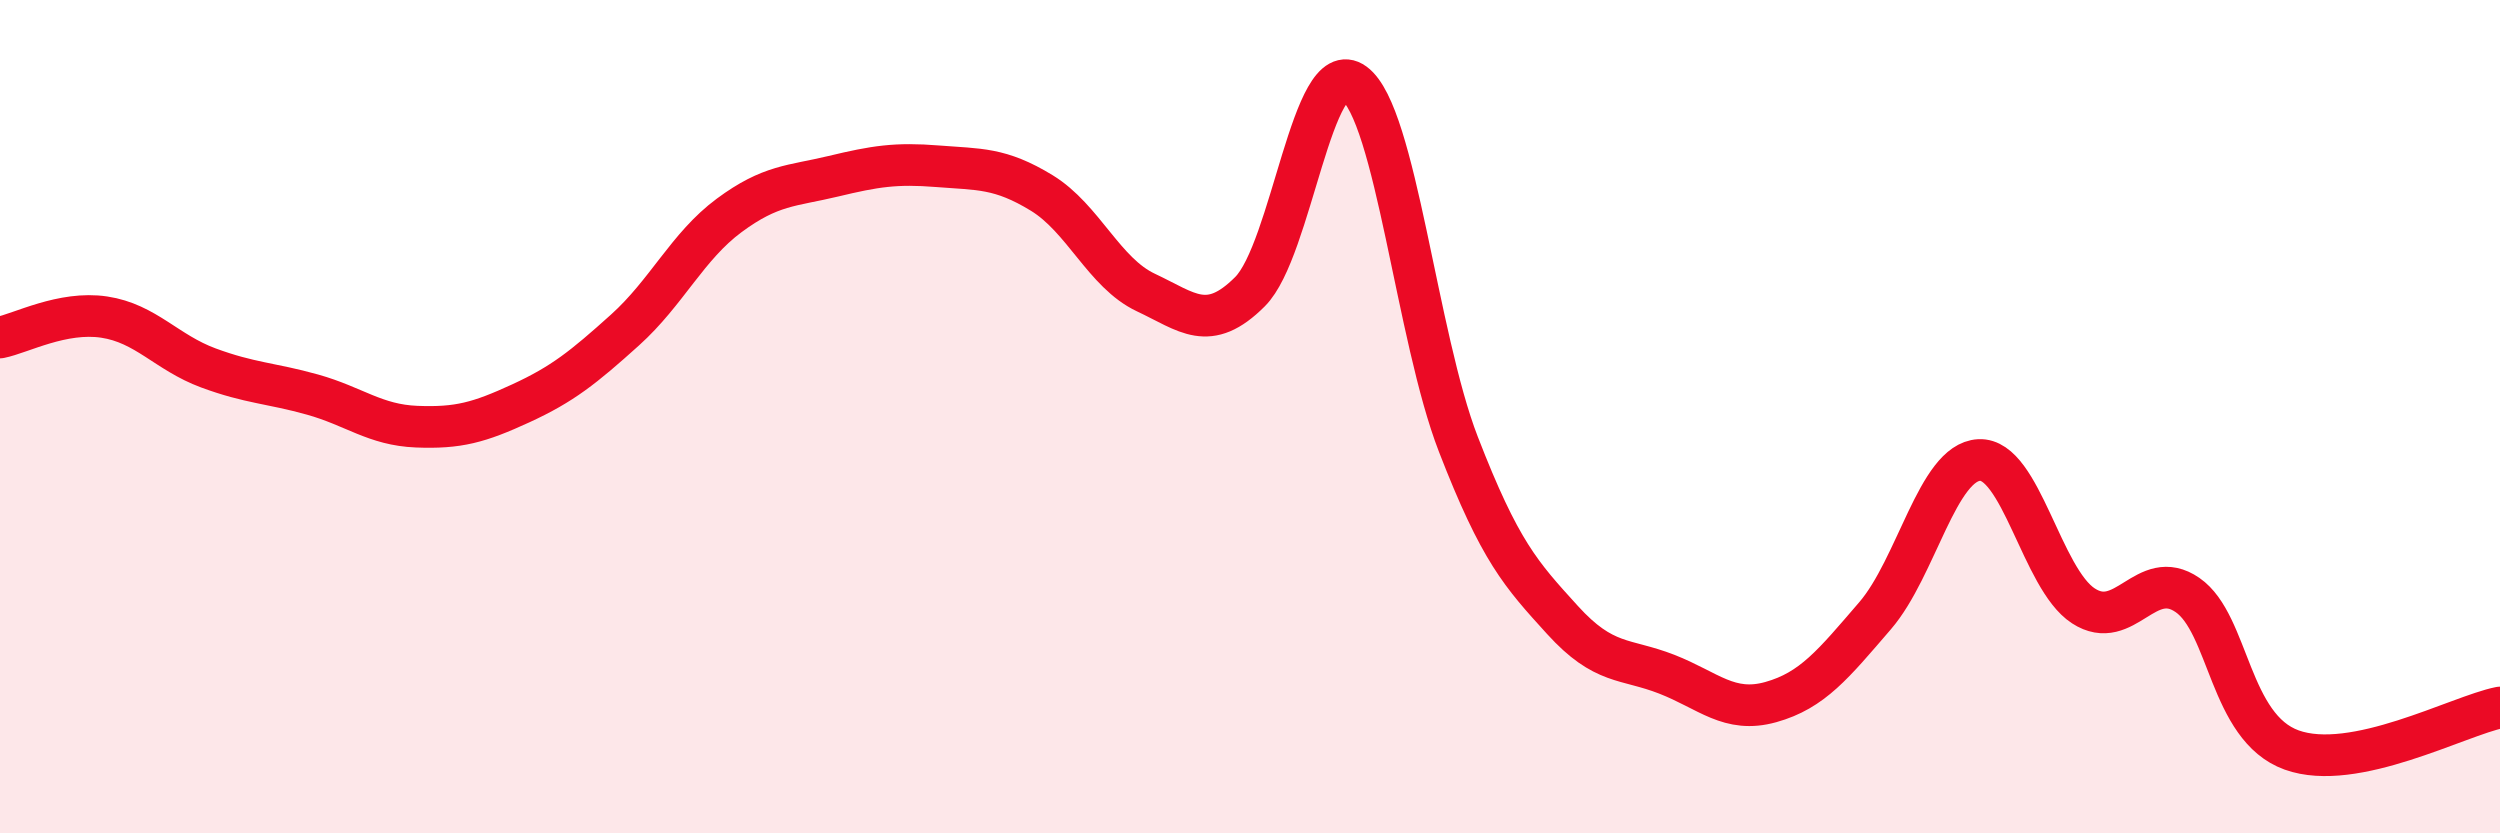
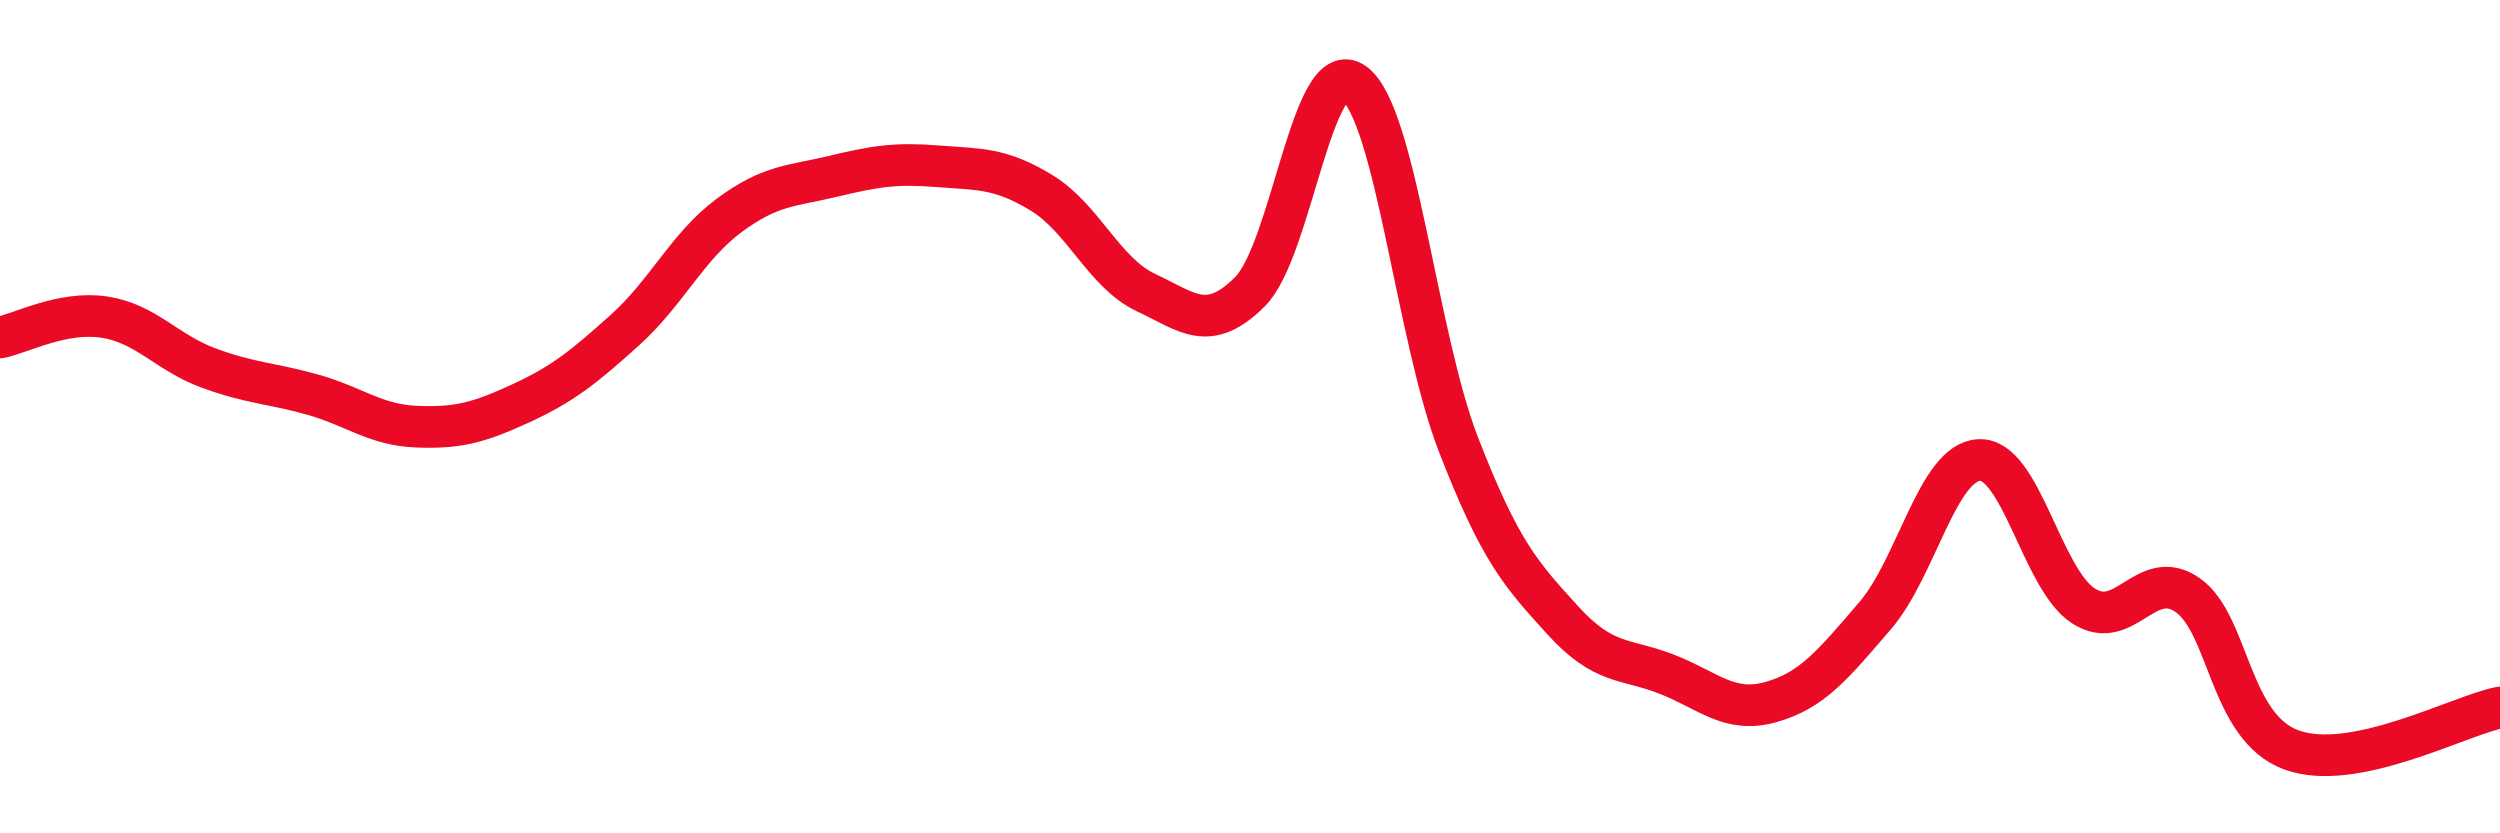
<svg xmlns="http://www.w3.org/2000/svg" width="60" height="20" viewBox="0 0 60 20">
-   <path d="M 0,8.1 C 0.5,8 1.5,7.46 2.5,7.61 C 3.5,7.76 4,8.46 5,8.83 C 6,9.2 6.5,9.19 7.5,9.47 C 8.5,9.75 9,10.2 10,10.24 C 11,10.28 11.5,10.14 12.5,9.68 C 13.5,9.22 14,8.82 15,7.92 C 16,7.02 16.5,5.91 17.5,5.17 C 18.5,4.43 19,4.47 20,4.23 C 21,3.99 21.5,3.91 22.5,3.99 C 23.5,4.07 24,4.02 25,4.63 C 26,5.24 26.5,6.55 27.5,7.02 C 28.5,7.49 29,8 30,7 C 31,6 31.5,1.27 32.5,2 C 33.5,2.73 34,8.08 35,10.66 C 36,13.24 36.5,13.78 37.5,14.88 C 38.5,15.98 39,15.79 40,16.18 C 41,16.57 41.5,17.13 42.5,16.85 C 43.5,16.57 44,15.94 45,14.78 C 46,13.62 46.5,11.09 47.5,11.04 C 48.5,10.99 49,13.89 50,14.54 C 51,15.19 51.5,13.59 52.5,14.28 C 53.5,14.97 53.5,17.46 55,18 C 56.5,18.54 59,17.18 60,16.98L60 20L0 20Z" fill="#EB0A25" opacity="0.1" stroke-linecap="round" stroke-linejoin="round" />
  <path d="M 0,8.1 C 0.5,8 1.5,7.46 2.5,7.61 C 3.5,7.76 4,8.46 5,8.83 C 6,9.2 6.5,9.19 7.5,9.47 C 8.5,9.75 9,10.2 10,10.24 C 11,10.28 11.5,10.14 12.5,9.68 C 13.5,9.22 14,8.82 15,7.92 C 16,7.02 16.5,5.91 17.5,5.17 C 18.5,4.43 19,4.47 20,4.23 C 21,3.99 21.5,3.91 22.5,3.99 C 23.5,4.07 24,4.02 25,4.63 C 26,5.24 26.5,6.55 27.5,7.02 C 28.5,7.49 29,8 30,7 C 31,6 31.5,1.27 32.5,2 C 33.5,2.73 34,8.08 35,10.66 C 36,13.24 36.5,13.78 37.5,14.88 C 38.5,15.98 39,15.79 40,16.18 C 41,16.57 41.5,17.13 42.5,16.85 C 43.5,16.57 44,15.94 45,14.78 C 46,13.62 46.5,11.09 47.5,11.04 C 48.5,10.99 49,13.89 50,14.54 C 51,15.19 51.5,13.59 52.5,14.28 C 53.5,14.97 53.5,17.46 55,18 C 56.5,18.54 59,17.18 60,16.98" stroke="#EB0A25" stroke-width="1" fill="none" stroke-linecap="round" stroke-linejoin="round" />
</svg>